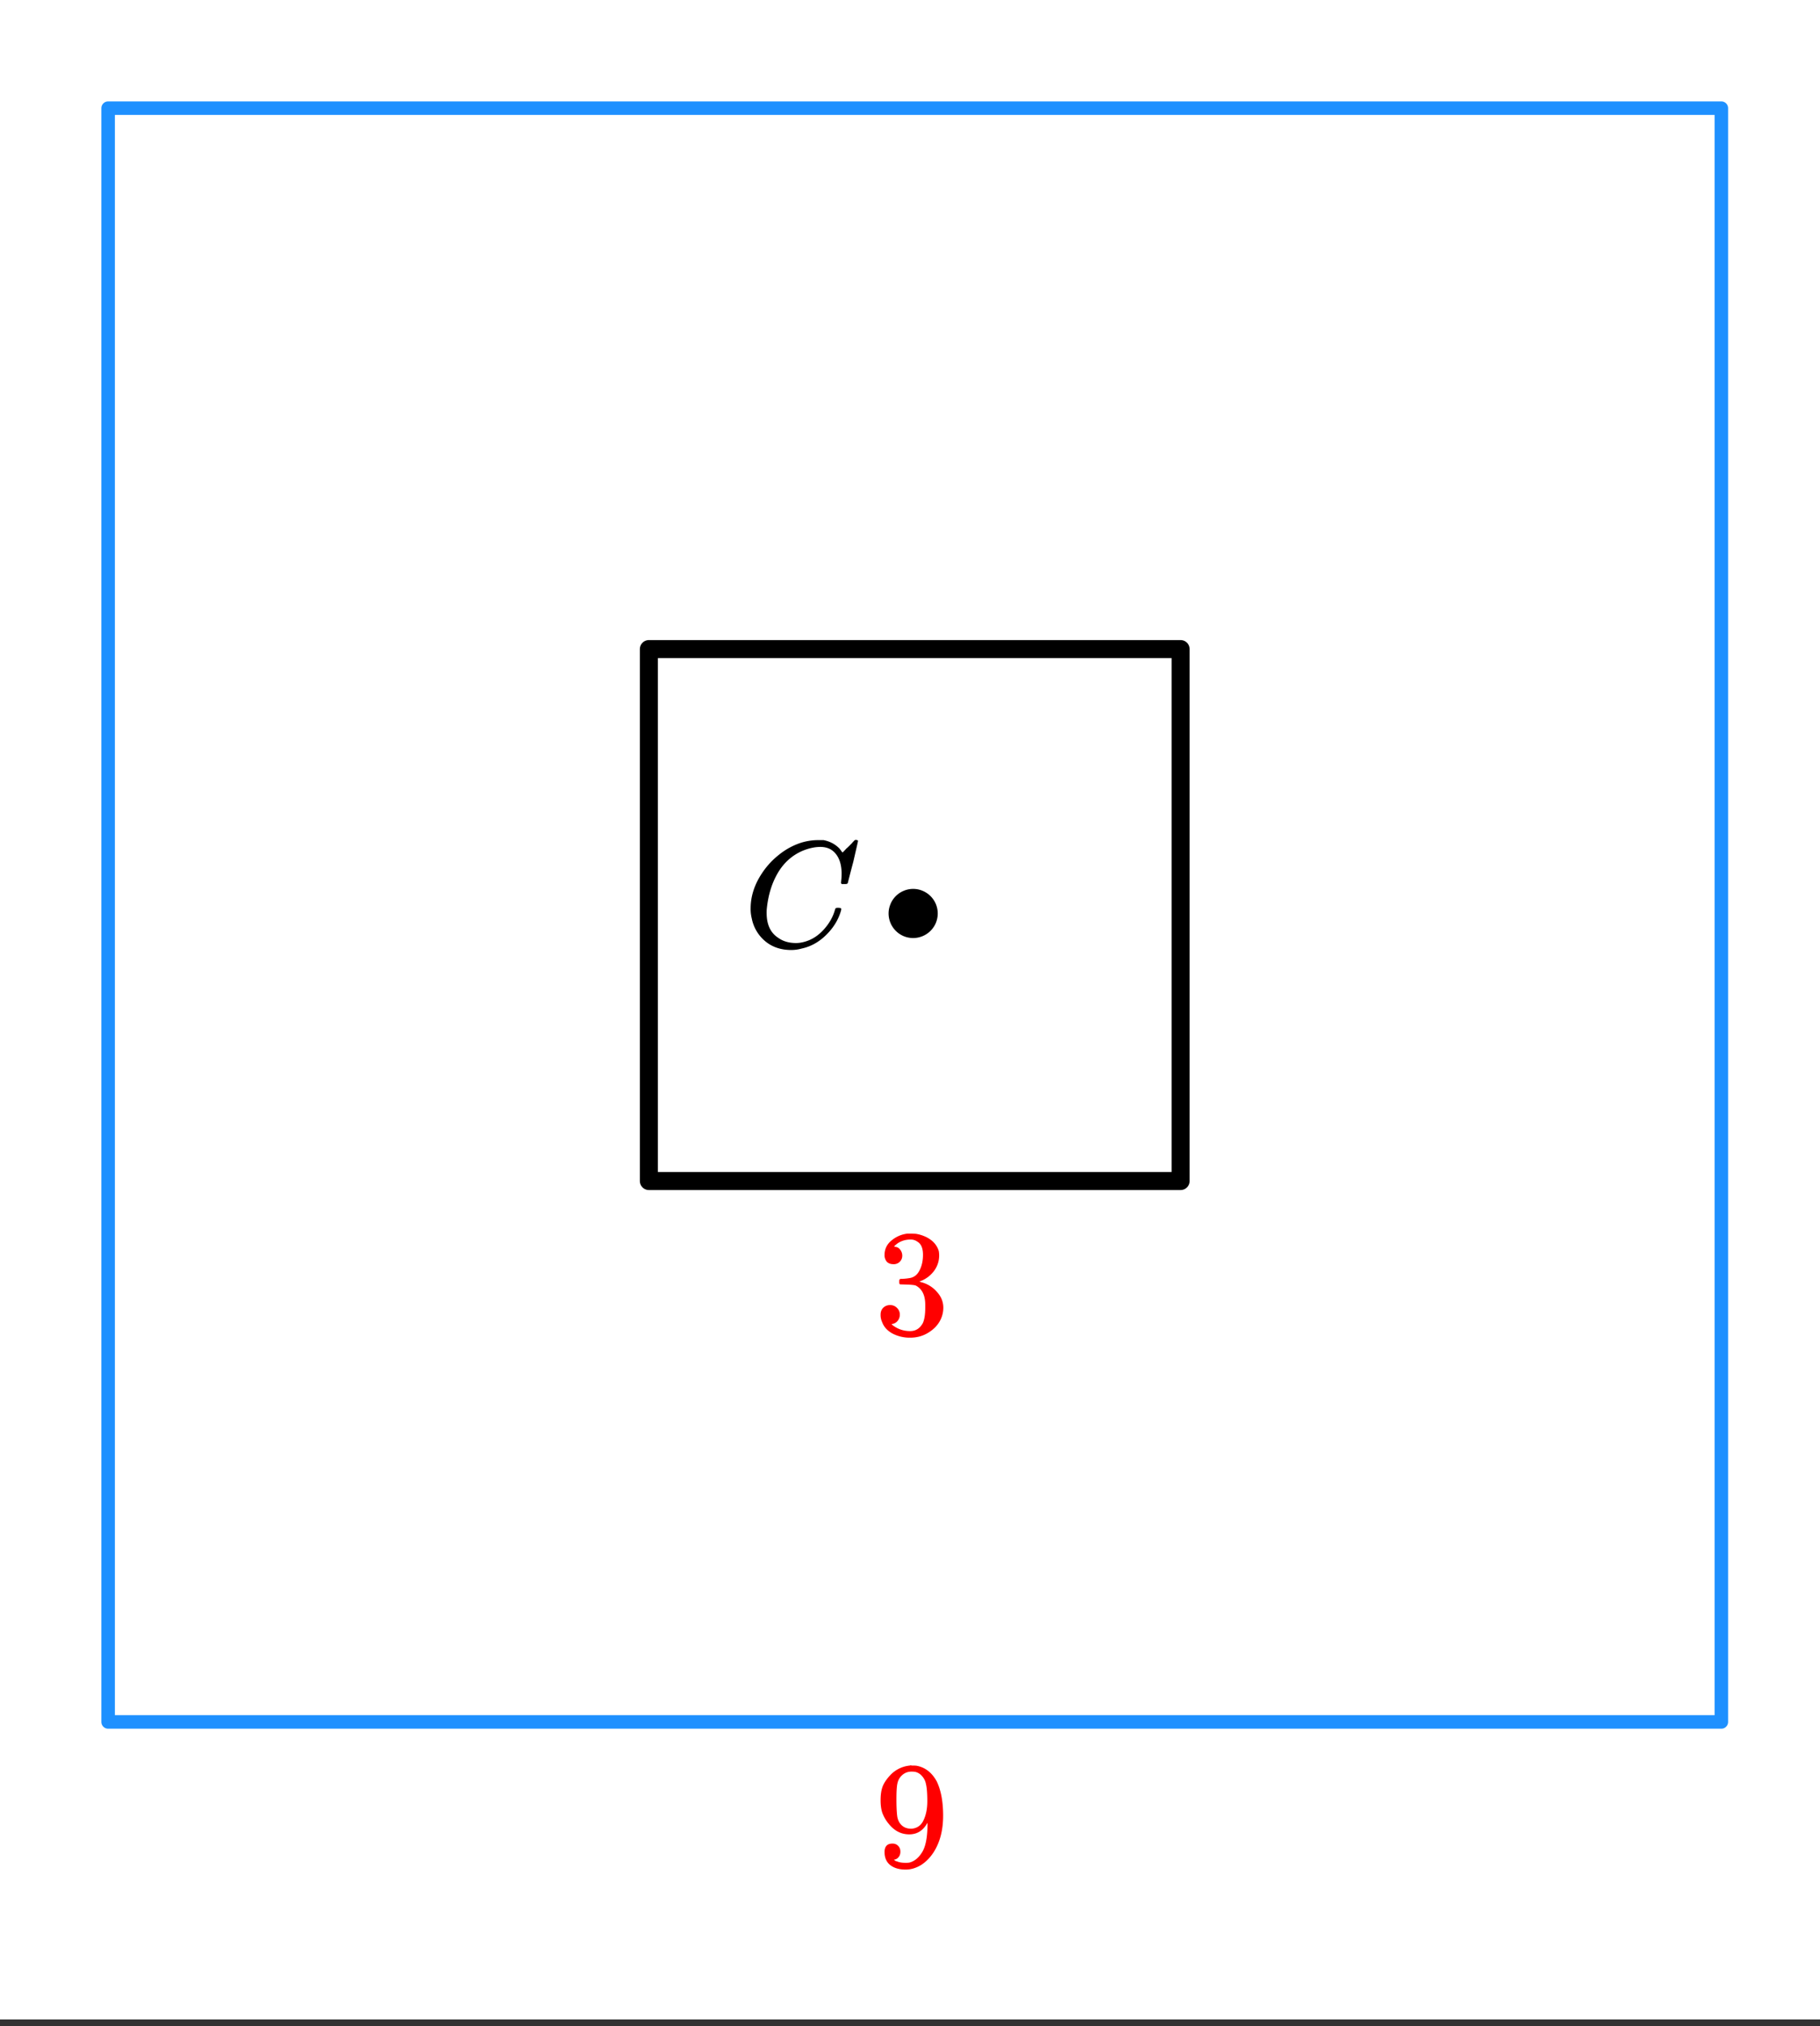
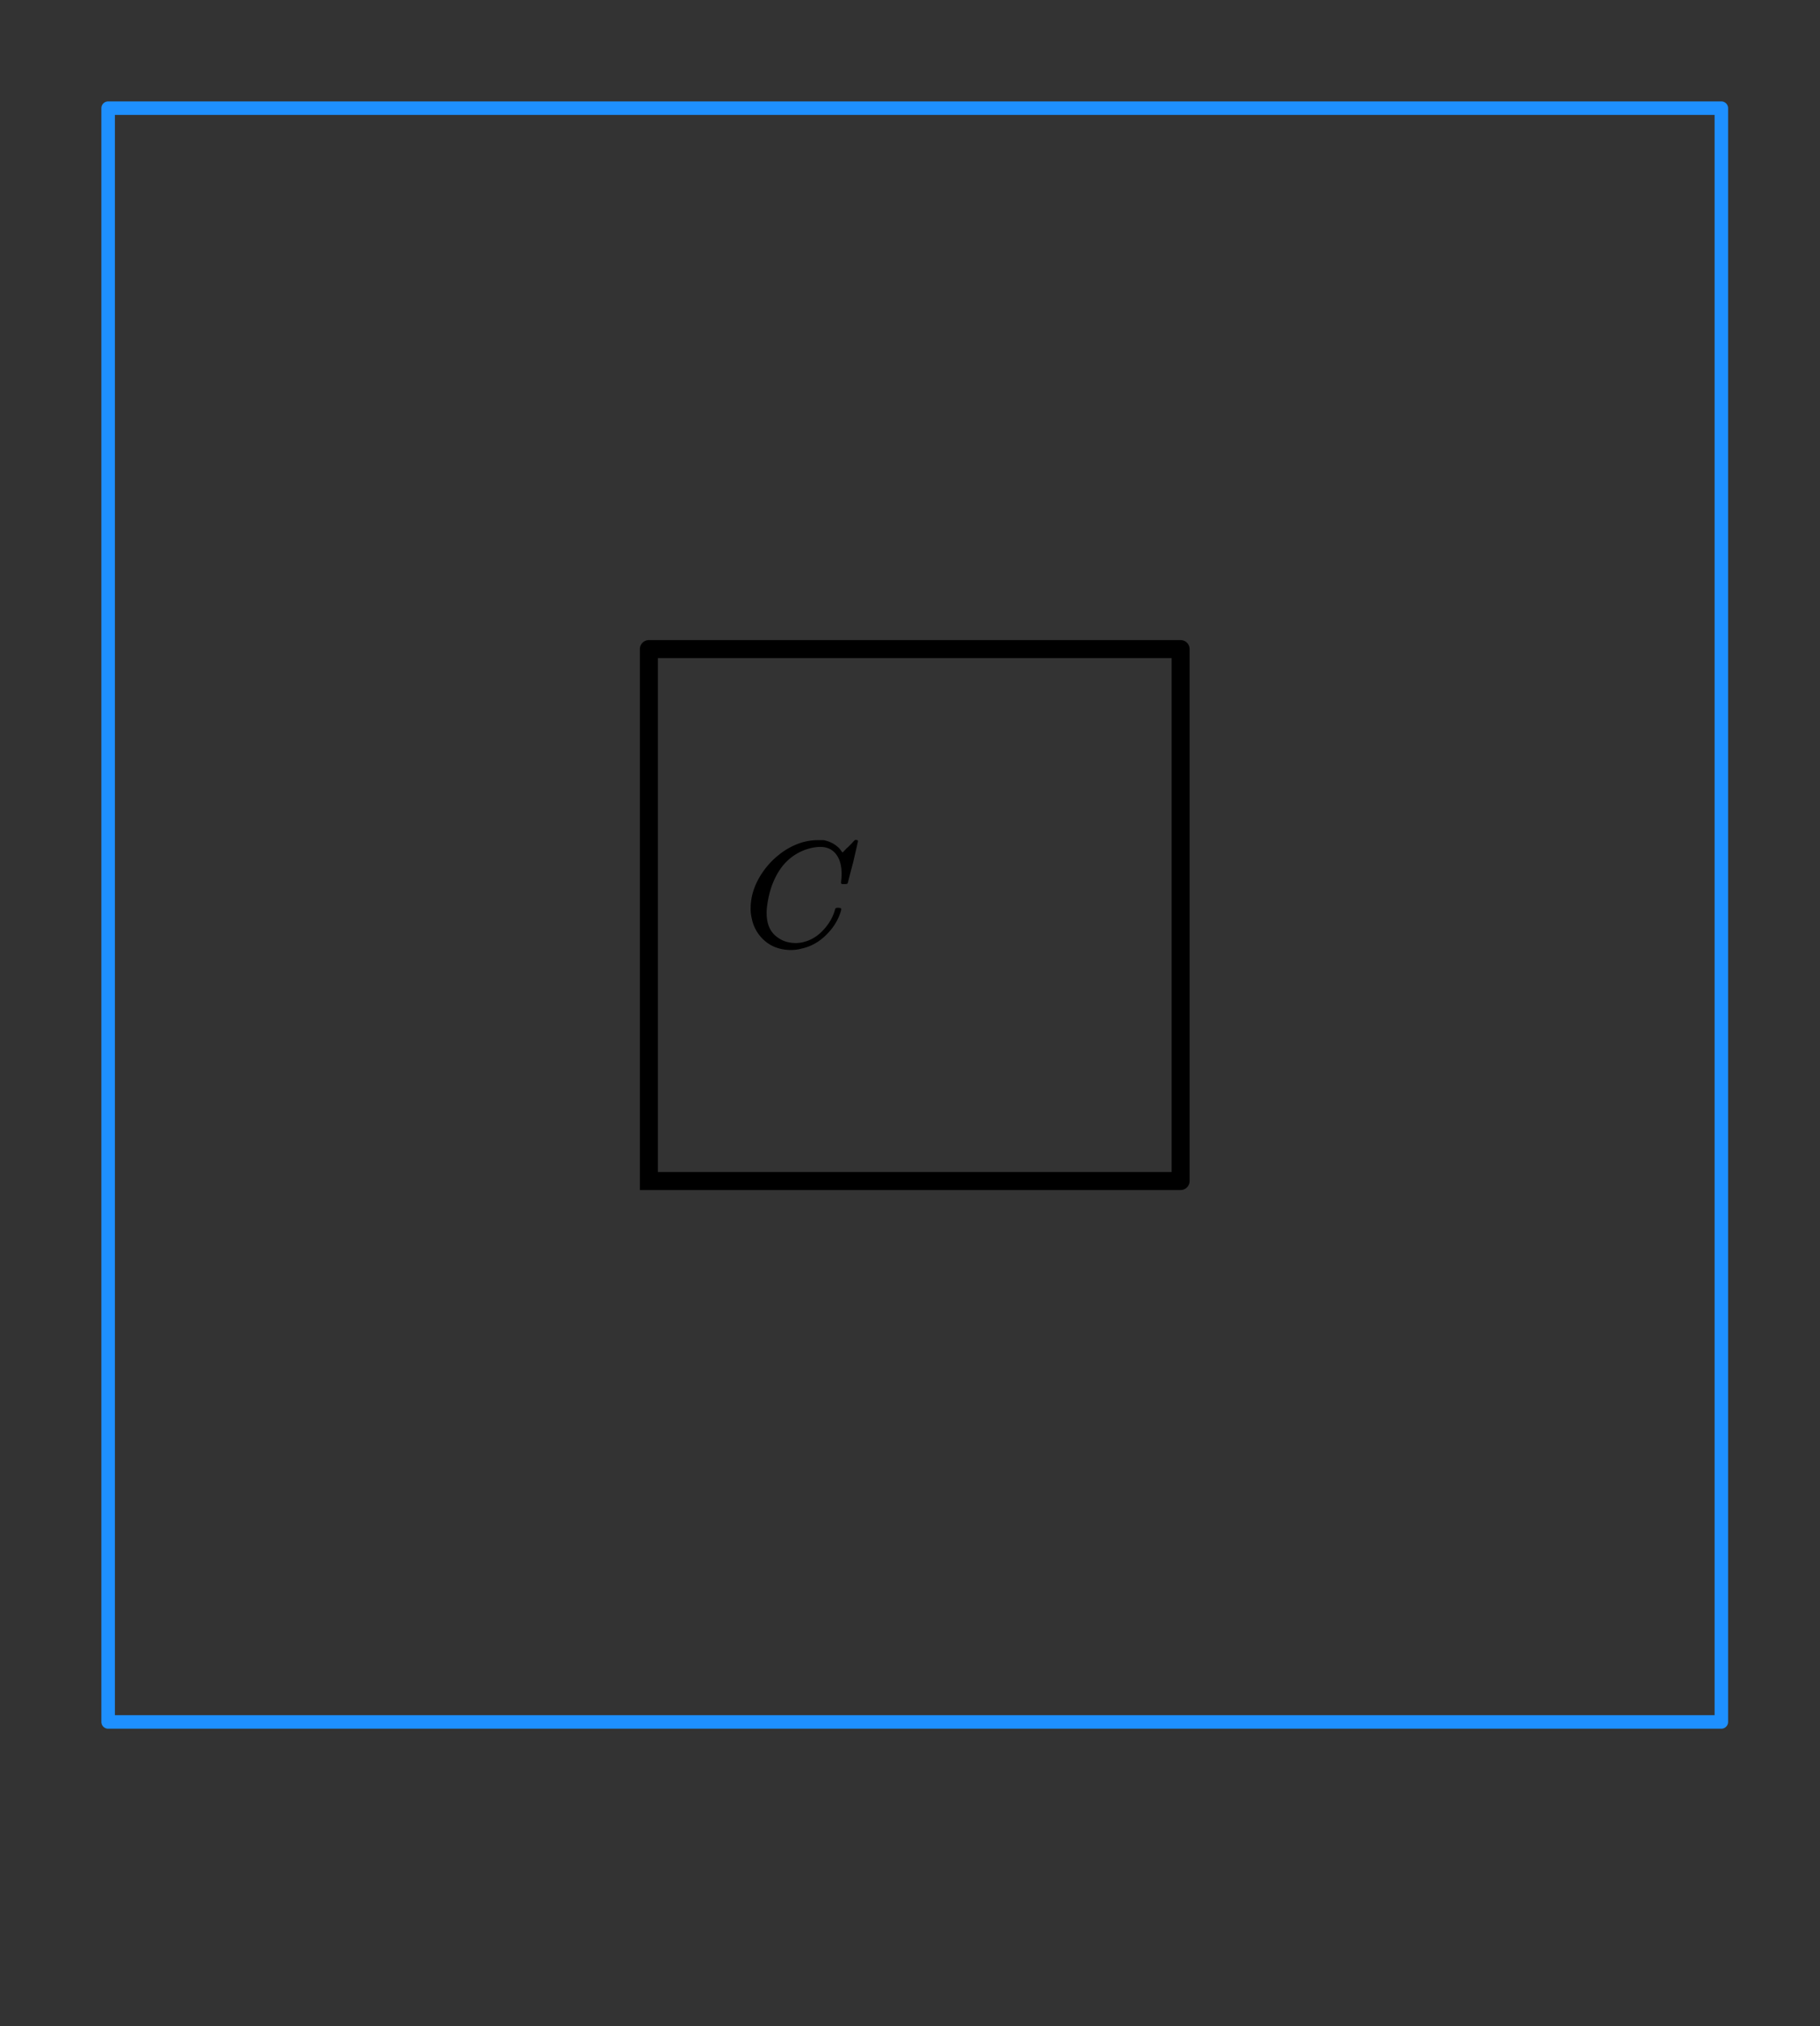
<svg xmlns="http://www.w3.org/2000/svg" xmlns:xlink="http://www.w3.org/1999/xlink" width="201.28" height="224" viewBox="0 0 150.96 168">
  <rect x="0" y="0" width="150.96" height="168" fill="#333333" stroke="none" />
  <defs>
    <symbol overflow="visible" id="b">
      <path d="M8.172-6.031c0-.696-.156-1.242-.469-1.64-.305-.395-.734-.595-1.297-.595-.449 0-.933.106-1.453.313-.906.387-1.617 1.031-2.125 1.937-.46.813-.746 1.766-.86 2.86a2.83 2.83 0 0 0-.015.375c0 .949.317 1.633.953 2.047.406.293.899.437 1.485.437.32 0 .671-.07 1.046-.219.489-.195.93-.523 1.329-.984.406-.469.687-.973.843-1.516.032-.101.055-.16.079-.171.019-.02.082-.032.187-.032.176 0 .266.031.266.094 0 .023-.008.063-.016.125-.21.75-.617 1.422-1.219 2.016-.593.593-1.273.976-2.031 1.14A3.243 3.243 0 0 1 4 .281c-.867 0-1.59-.246-2.172-.734a3.278 3.278 0 0 1-1.11-1.89 3.203 3.203 0 0 1-.093-.813c0-1.008.313-1.985.938-2.922A6.464 6.464 0 0 1 2.968-7.61a5.723 5.723 0 0 1 1.828-1 4.78 4.78 0 0 1 1.344-.22h.53c.5.095.923.31 1.266.642.02.011.055.054.11.124.05.063.094.122.125.172.039.055.066.079.078.079.02 0 .129-.11.328-.329.063-.05.125-.109.188-.171l.203-.204a.854.854 0 0 0 .125-.14l.187-.188h.078c.114 0 .172.031.172.094 0 .031-.133.605-.39 1.719a116.308 116.308 0 0 0-.454 1.75c-.023.043-.046.07-.078.078a.752.752 0 0 1-.218.016h-.204c-.042-.04-.062-.067-.062-.079 0-.007.004-.082.016-.218.02-.164.03-.348.03-.547zm0 0" />
    </symbol>
    <symbol overflow="visible" id="c">
-       <path d="M1.594-5.813c-.23 0-.414-.066-.547-.203a.83.83 0 0 1-.188-.562c0-.477.188-.875.563-1.188a2.5 2.5 0 0 1 1.312-.578h.188c.289 0 .473.008.547.016.281.043.562.133.844.265.55.274.898.665 1.046 1.172a2.135 2.135 0 0 1-.422 1.672 2.506 2.506 0 0 1-1.14.828c-.055.024-.055.032 0 .032.008.011.05.027.125.046a2.54 2.54 0 0 1 1.281.797c.352.387.531.825.531 1.313 0 .344-.078.68-.234 1-.21.43-.543.781-1 1.062-.45.282-.953.422-1.516.422a3.077 3.077 0 0 1-1.468-.344C1.086-.3.8-.617.656-1.015a1.37 1.37 0 0 1-.125-.609c0-.238.07-.43.219-.578a.801.801 0 0 1 .563-.219.76.76 0 0 1 .578.235.743.743 0 0 1 .234.562.792.792 0 0 1-.172.5.716.716 0 0 1-.437.266l-.079.03c.446.376.961.563 1.547.563.457 0 .805-.218 1.047-.656.133-.281.203-.707.203-1.281v-.25c0-.79-.265-1.32-.796-1.594-.126-.039-.383-.066-.766-.078l-.531-.016-.032-.03c-.023-.02-.03-.083-.03-.188 0-.102.007-.164.03-.188.032-.031.055-.047.079-.047.226 0 .468-.02.718-.062.375-.051.656-.258.844-.625.195-.364.297-.801.297-1.313 0-.539-.152-.898-.453-1.078a.94.94 0 0 0-.578-.187c-.418 0-.79.117-1.11.343-.031.024-.07.055-.11.094a.906.906 0 0 0-.109.094l-.03.047c.019.011.05.023.093.031.164.012.3.09.406.234a.781.781 0 0 1 .172.485.7.7 0 0 1-.203.515.715.715 0 0 1-.531.204zm0 0" />
-     </symbol>
+       </symbol>
    <symbol overflow="visible" id="d">
-       <path d="M2.172-1.203c0 .18-.047.324-.14.437a.552.552 0 0 1-.345.22h-.046c0 .01.023.038.078.077a.289.289 0 0 0 .156.063c.188.086.422.125.703.125a2 2 0 0 0 .328-.016c.406-.101.742-.363 1.016-.781.332-.469.5-1.281.5-2.438v-.078l-.063.094c-.343.574-.828.86-1.453.86-.668 0-1.234-.29-1.703-.876a3.099 3.099 0 0 1-.516-.875C.583-4.67.531-5.03.531-5.469c0-.488.063-.883.188-1.187.133-.313.36-.63.672-.953a2.558 2.558 0 0 1 1.562-.735l.031-.015h.063c.02 0 .047.007.078.015h.094c.176 0 .3.012.375.031.676.149 1.207.575 1.594 1.282.351.73.53 1.68.53 2.843 0 1.168-.25 2.157-.75 2.97-.292.468-.648.84-1.062 1.109-.418.257-.851.39-1.297.39-.53 0-.96-.125-1.28-.375-.313-.25-.47-.61-.47-1.078 0-.469.22-.703.657-.703.195 0 .351.063.468.188.125.117.188.277.188.484zm1.265-6.61c-.085-.019-.199-.03-.343-.03-.324 0-.602.116-.828.343-.18.18-.293.398-.344.656-.055.25-.078.688-.078 1.313 0 .562.02 1.015.062 1.36.04.312.16.57.36.765.207.199.472.297.796.297h.047c.457-.04.786-.274.985-.704.207-.437.312-.96.312-1.578 0-.656-.039-1.125-.11-1.406a1.318 1.318 0 0 0-.312-.656 1.053 1.053 0 0 0-.546-.36zm0 0" />
-     </symbol>
+       </symbol>
    <clipPath id="a">
      <path d="M0 0h150.96v167.445H0zm0 0" />
    </clipPath>
  </defs>
  <g clip-path="url(#a)" fill="#fff">
-     <path d="M0 0h150.96v168H0z" />
-     <path d="M0 0h150.96v168H0z" />
-   </g>
-   <path d="M97.926 97.926V53.82M97.926 53.82H53.82M53.82 53.82v44.106M53.82 97.926h44.106" fill="none" stroke-width="1.495" stroke-linecap="round" stroke="#000" />
+     </g>
+   <path d="M97.926 97.926V53.82M97.926 53.82H53.82M53.82 53.82v44.106h44.106" fill="none" stroke-width="1.495" stroke-linecap="round" stroke="#000" />
  <path d="M142.777 142.777V8.97M142.777 8.969H8.97M8.969 8.969v133.808M8.969 142.777h133.808" fill="none" stroke-width="1.121" stroke-linecap="round" stroke="#1e90ff" />
-   <path d="M77.5 75.742c0 .235-.047.457-.133.672a1.766 1.766 0 0 1-2.297.953 1.766 1.766 0 0 1-1.086-1.625c0-.234.047-.457.137-.672.086-.214.215-.406.379-.57.164-.164.356-.293.57-.379a1.722 1.722 0 0 1 1.344 0 1.766 1.766 0 0 1 .953.95c.086.214.133.437.133.671zm0 0" stroke-width=".561" stroke="#000" />
  <use xlink:href="#b" x="61.636" y="78.49" />
  <use xlink:href="#c" x="72.51" y="110.634" fill="red" />
  <use xlink:href="#d" x="72.51" y="154.738" fill="red" />
</svg>